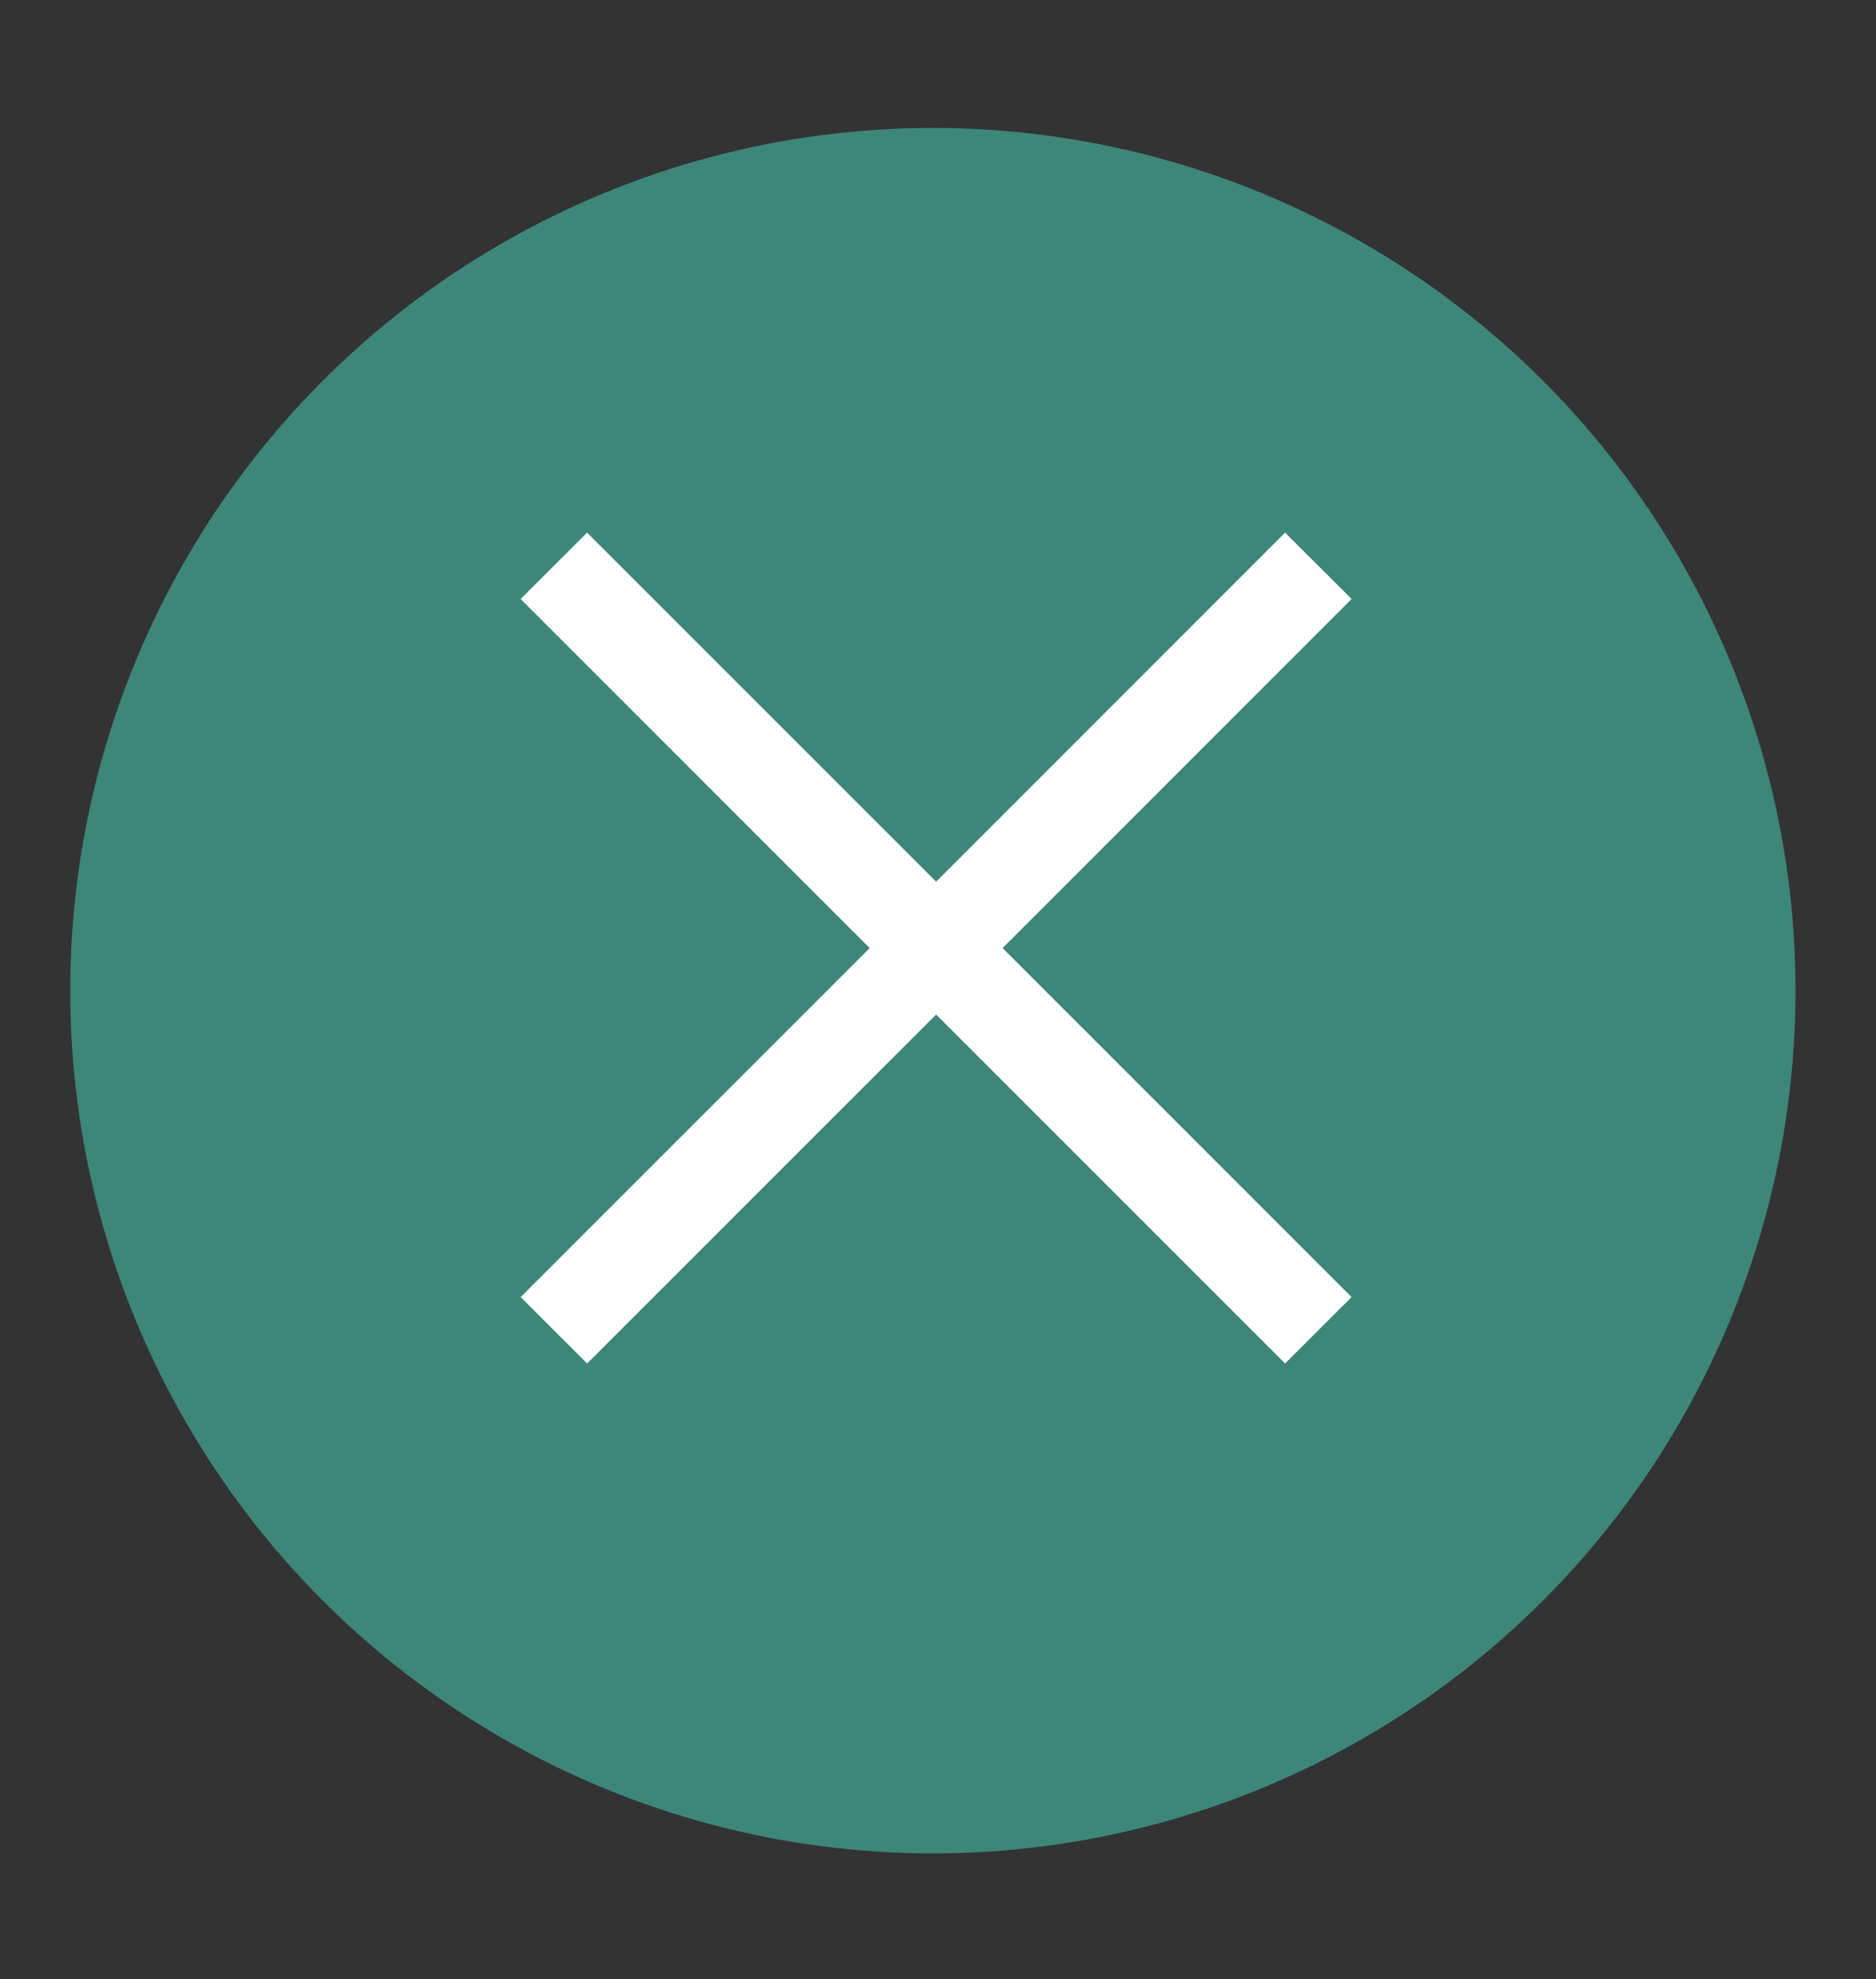
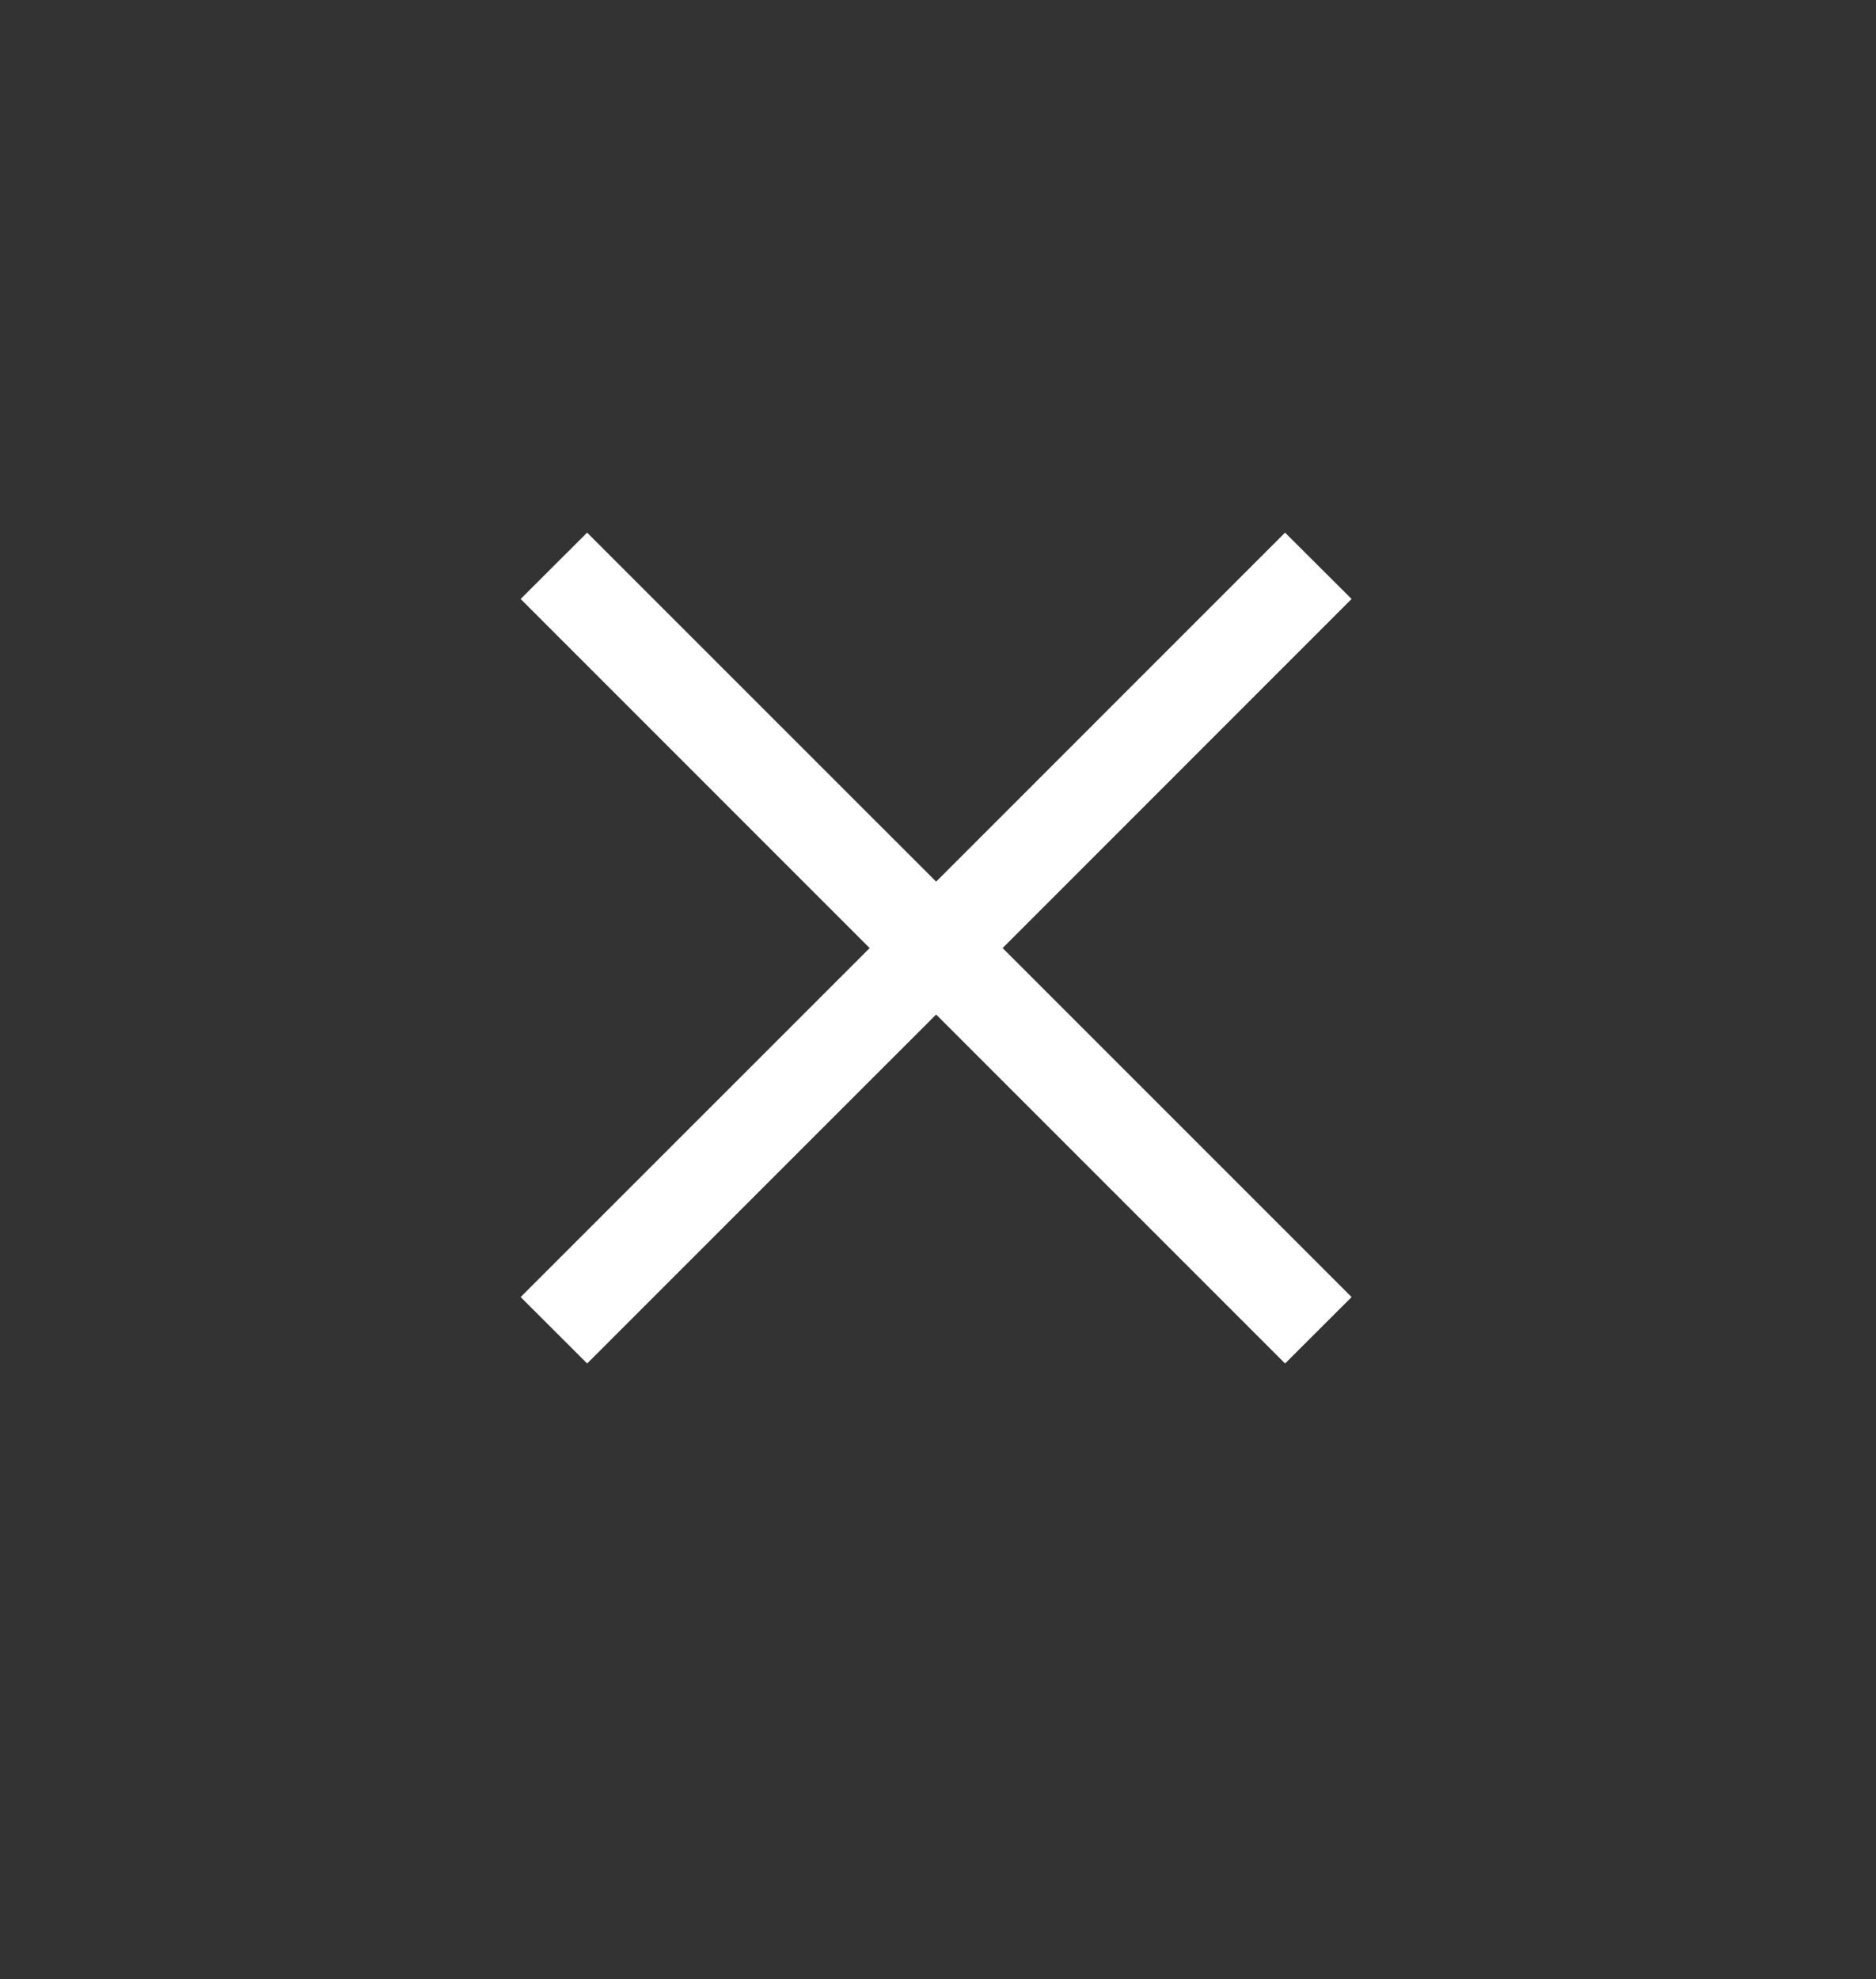
<svg xmlns="http://www.w3.org/2000/svg" version="1.1" id="圖層_1" x="0px" y="0px" width="37.875px" height="39.958px" viewBox="-5.5 -7.083 37.875 39.958" style="enable-background:new -5.5 -7.083 37.875 39.958;" xml:space="preserve">
  <rect x="-5.5" y="-7.083" width="37.875" height="39.958" fill="#333333" stroke="none" />
  <g>
-     <circle style="fill:#3D867A;" cx="13.334" cy="12.916" r="17.416" />
    <polygon style="fill:#FFFFFF;stroke:#FFFFFF;stroke-miterlimit:10;" points="21.08,5.009 20.445,4.376 13.4,11.422 6.353,4.376    5.719,5.009 12.765,12.056 5.719,19.101 6.354,19.735 13.4,12.69 20.445,19.735 21.08,19.101 14.035,12.056  " />
  </g>
</svg>